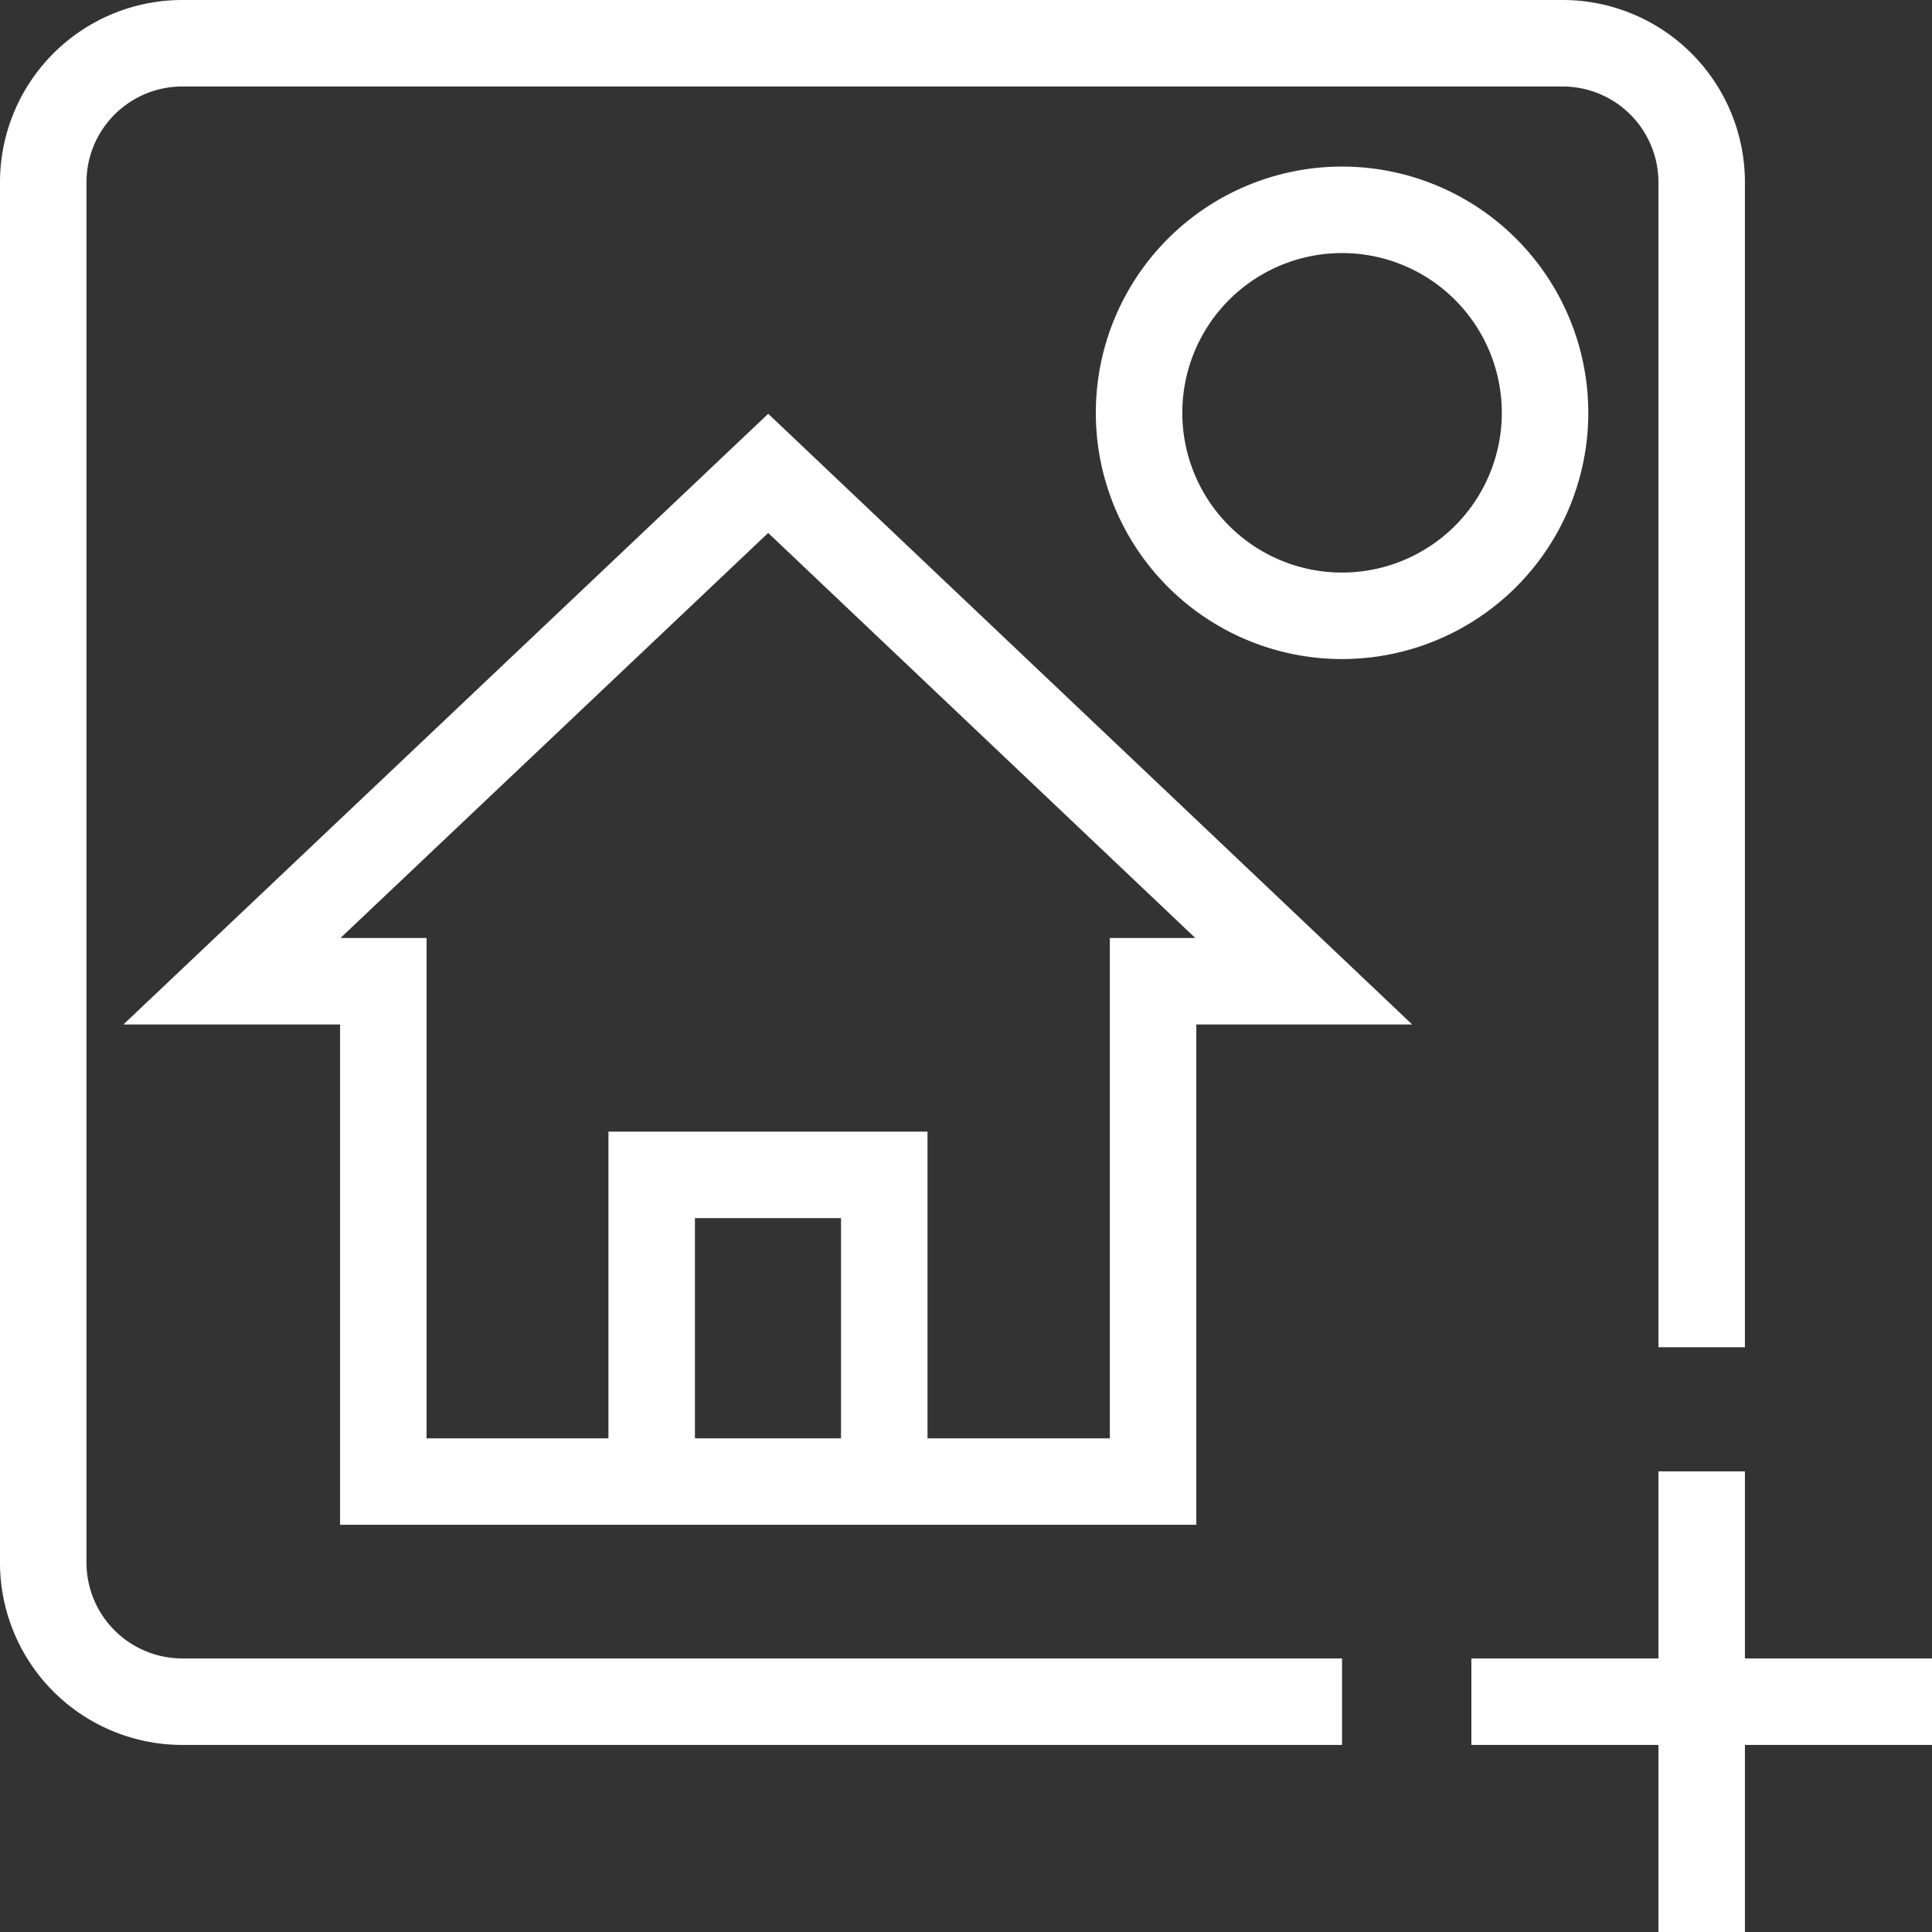
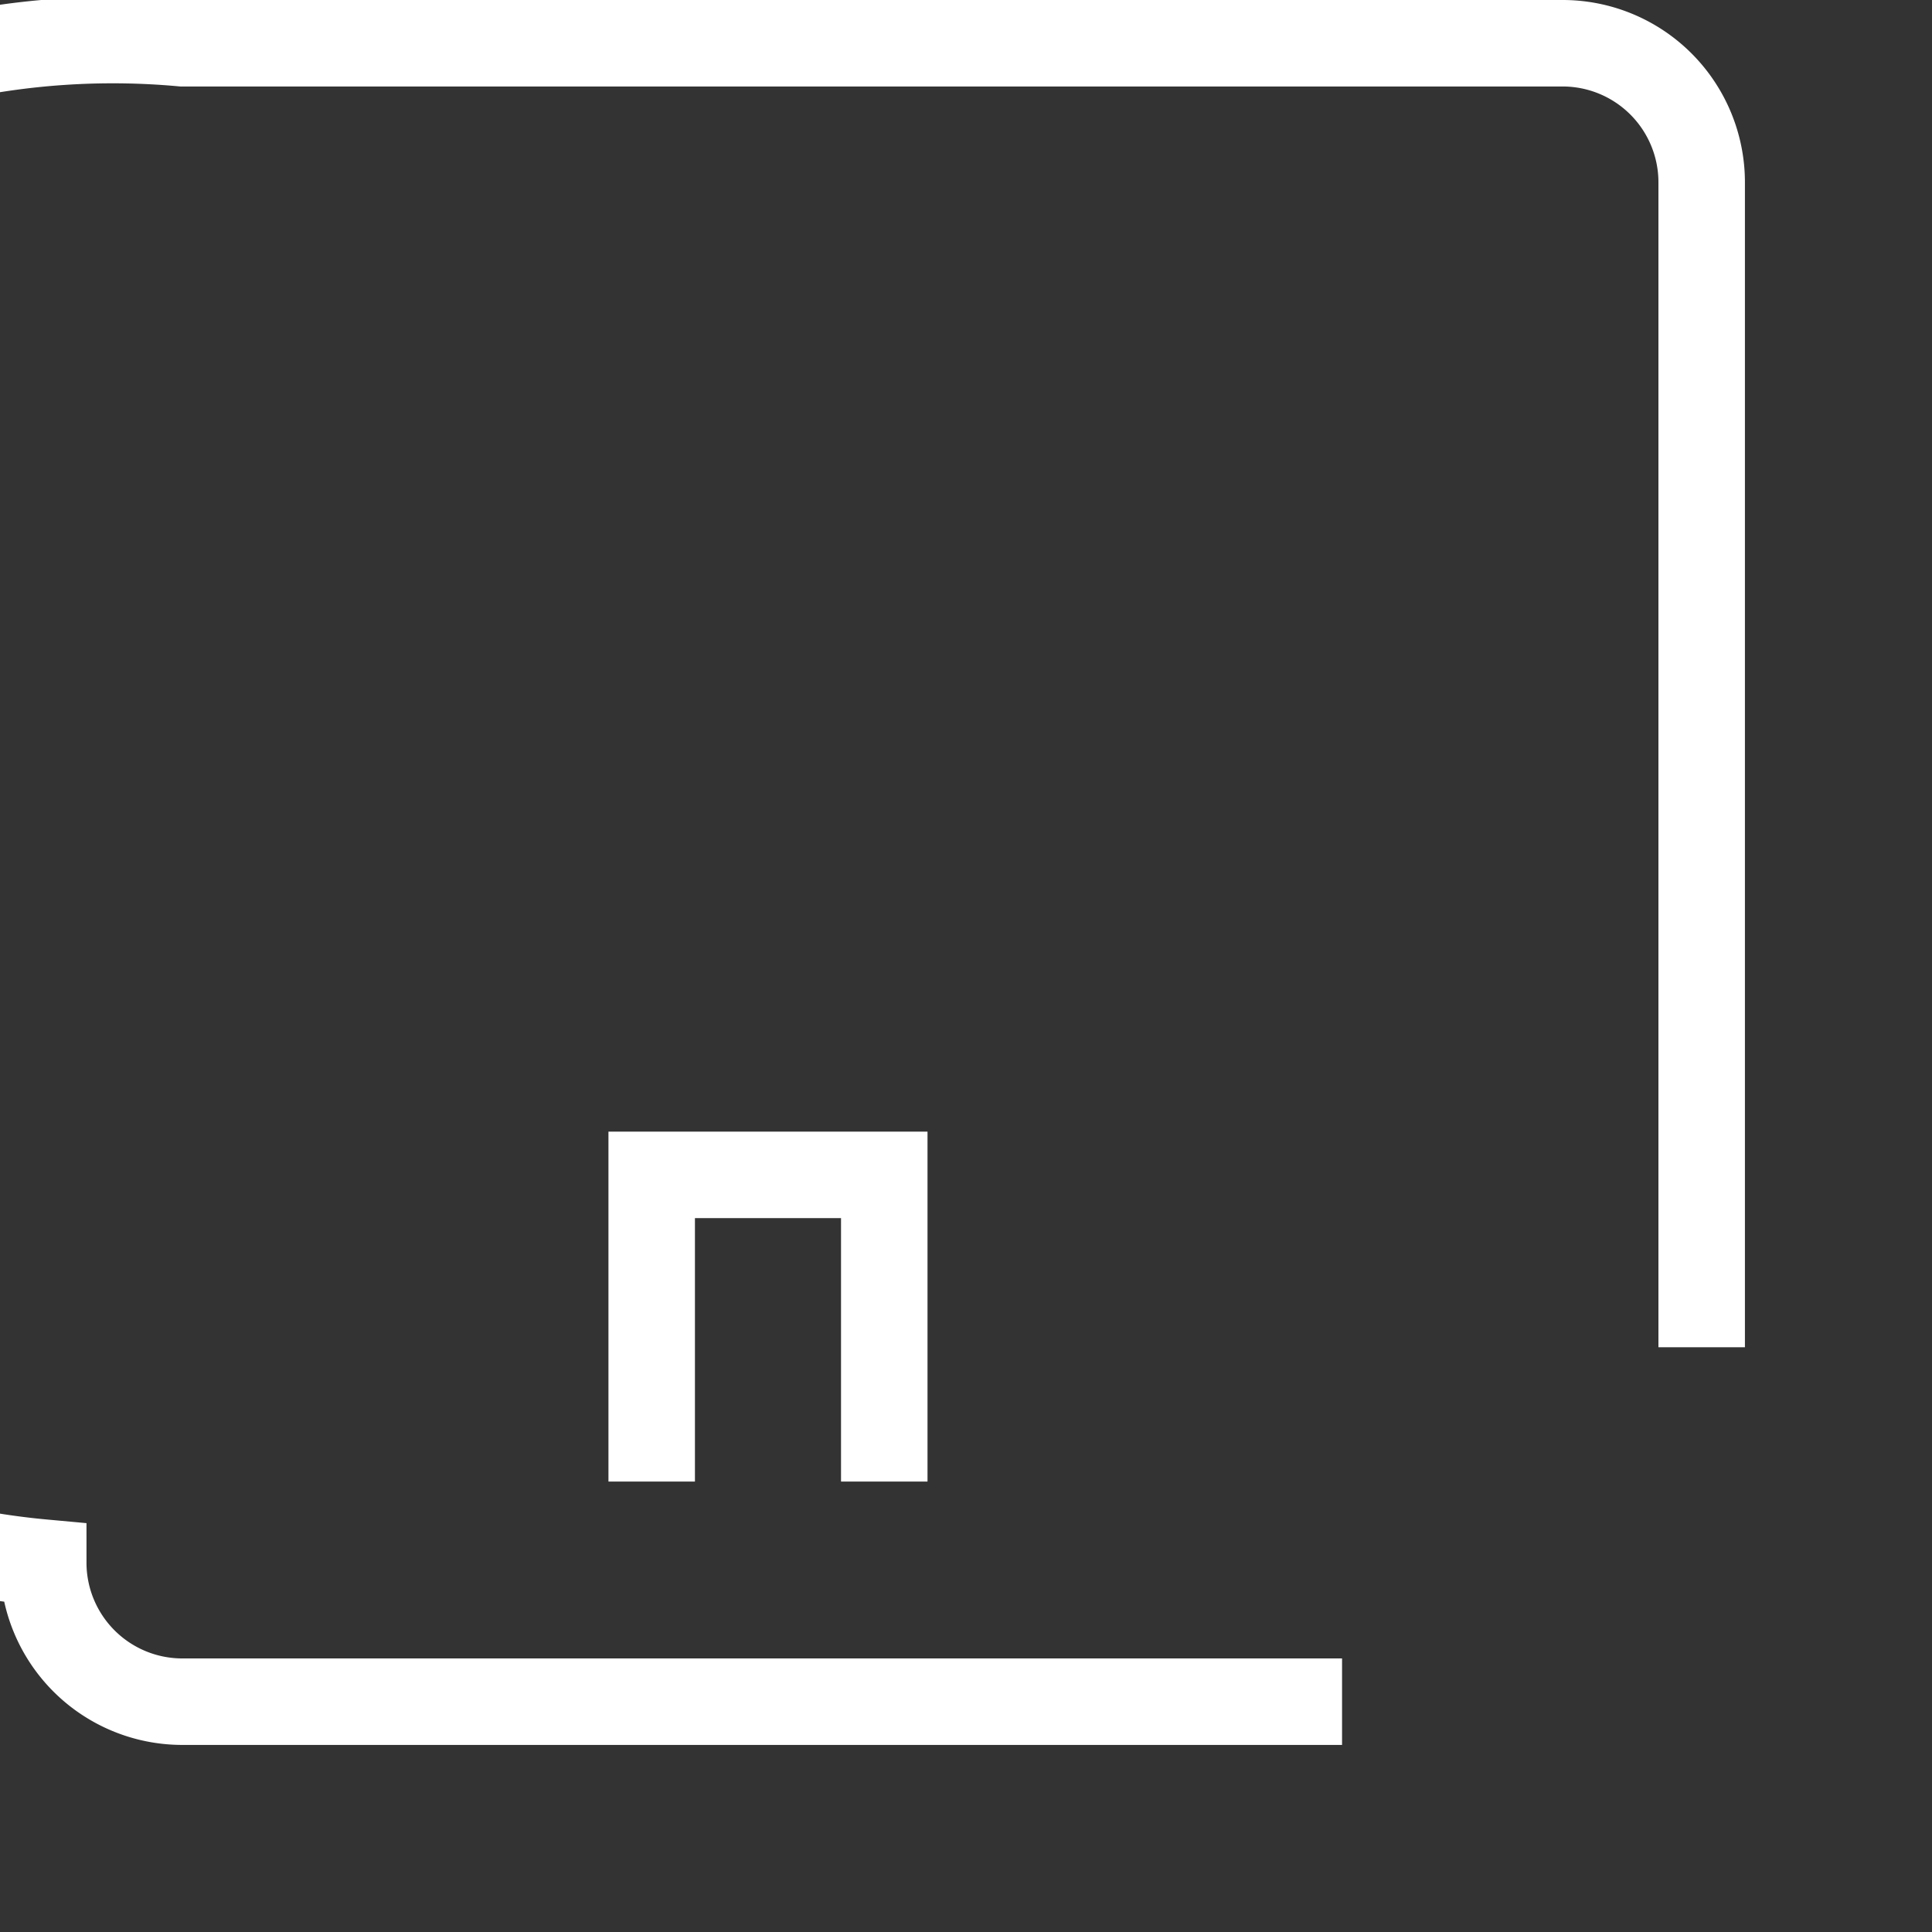
<svg xmlns="http://www.w3.org/2000/svg" data-name="Grupo 4747" width="22.338" height="22.338" viewBox="0 0 22.338 22.338">
  <rect x="0" y="0" width="22.338" height="22.338" fill="#333333" stroke="none" />
-   <path data-name="Trazado 8284" d="M20.1 22.806h-1.742v5.785h-8.9v-5.785h-1.75l6.2-5.872z" transform="translate(-5.026 -11.461)" style="fill:none;stroke:#fff;stroke-miterlimit:10" />
  <path data-name="Trazado 8285" d="M26.436 47.282v-3.546h-2.689v3.546" transform="translate(-16.212 -30.152)" style="fill:none;stroke:#fff;stroke-miterlimit:10" />
  <g data-name="Grupo 4279">
    <g data-name="Grupo 4281">
-       <path data-name="Trazado 8286" d="M15.517 19.675H2.108A1.608 1.608 0 0 1 .5 18.067V2.108A1.608 1.608 0 0 1 2.108.5h15.959a1.608 1.608 0 0 1 1.608 1.608v13.469" style="fill:none;stroke:#fff;stroke-miterlimit:10" />
-       <path data-name="Trazado 8287" d="M42.368 9.21a2.347 2.347 0 1 1 2.347 2.347 2.347 2.347 0 0 1-2.347-2.347z" transform="translate(-29.198 -4.437)" style="fill:none;stroke:#fff;stroke-miterlimit:10" />
-       <path data-name="Línea 727" transform="translate(17.012 19.675)" style="fill:none;stroke:#fff;stroke-miterlimit:10" d="M0 0h5.326" />
-       <path data-name="Línea 728" transform="translate(19.675 17.012)" style="fill:none;stroke:#fff;stroke-miterlimit:10" d="M0 0v5.326" />
+       <path data-name="Trazado 8286" d="M15.517 19.675H2.108A1.608 1.608 0 0 1 .5 18.067A1.608 1.608 0 0 1 2.108.5h15.959a1.608 1.608 0 0 1 1.608 1.608v13.469" style="fill:none;stroke:#fff;stroke-miterlimit:10" />
    </g>
  </g>
</svg>